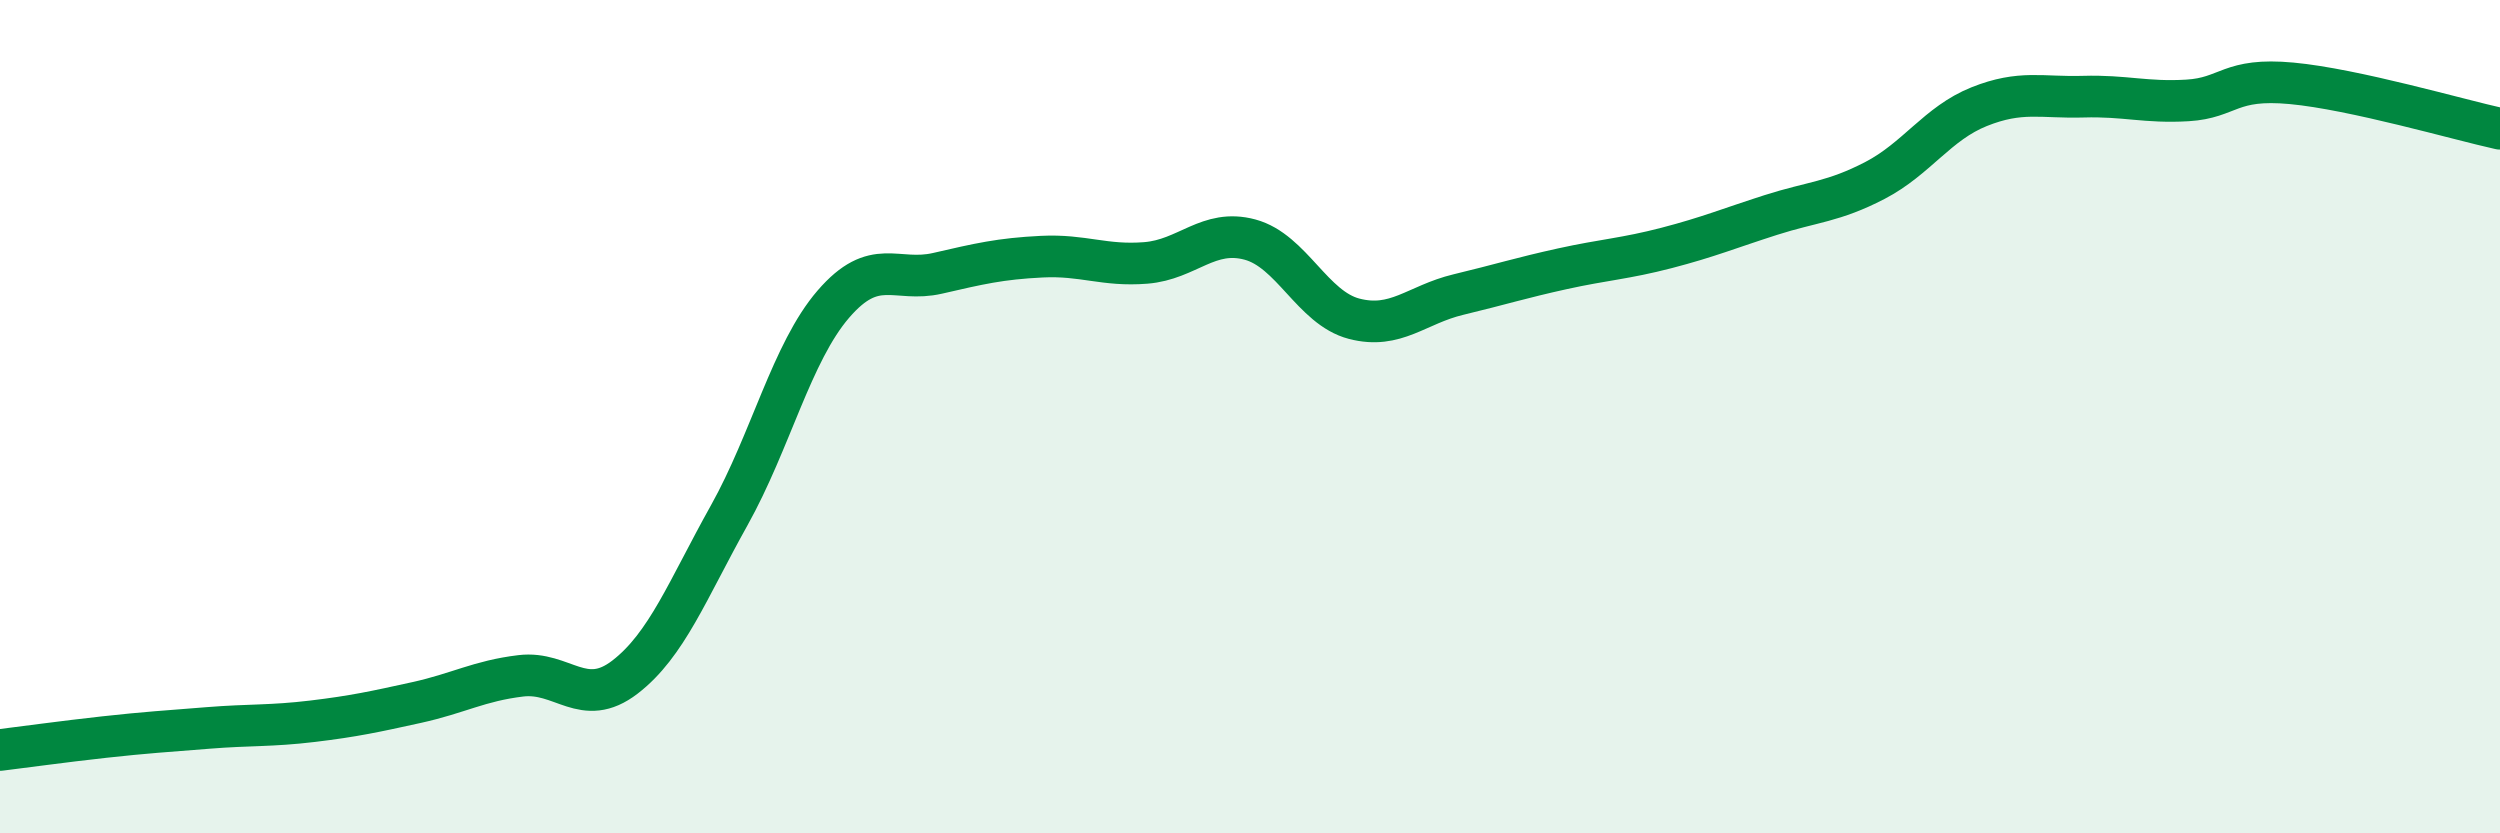
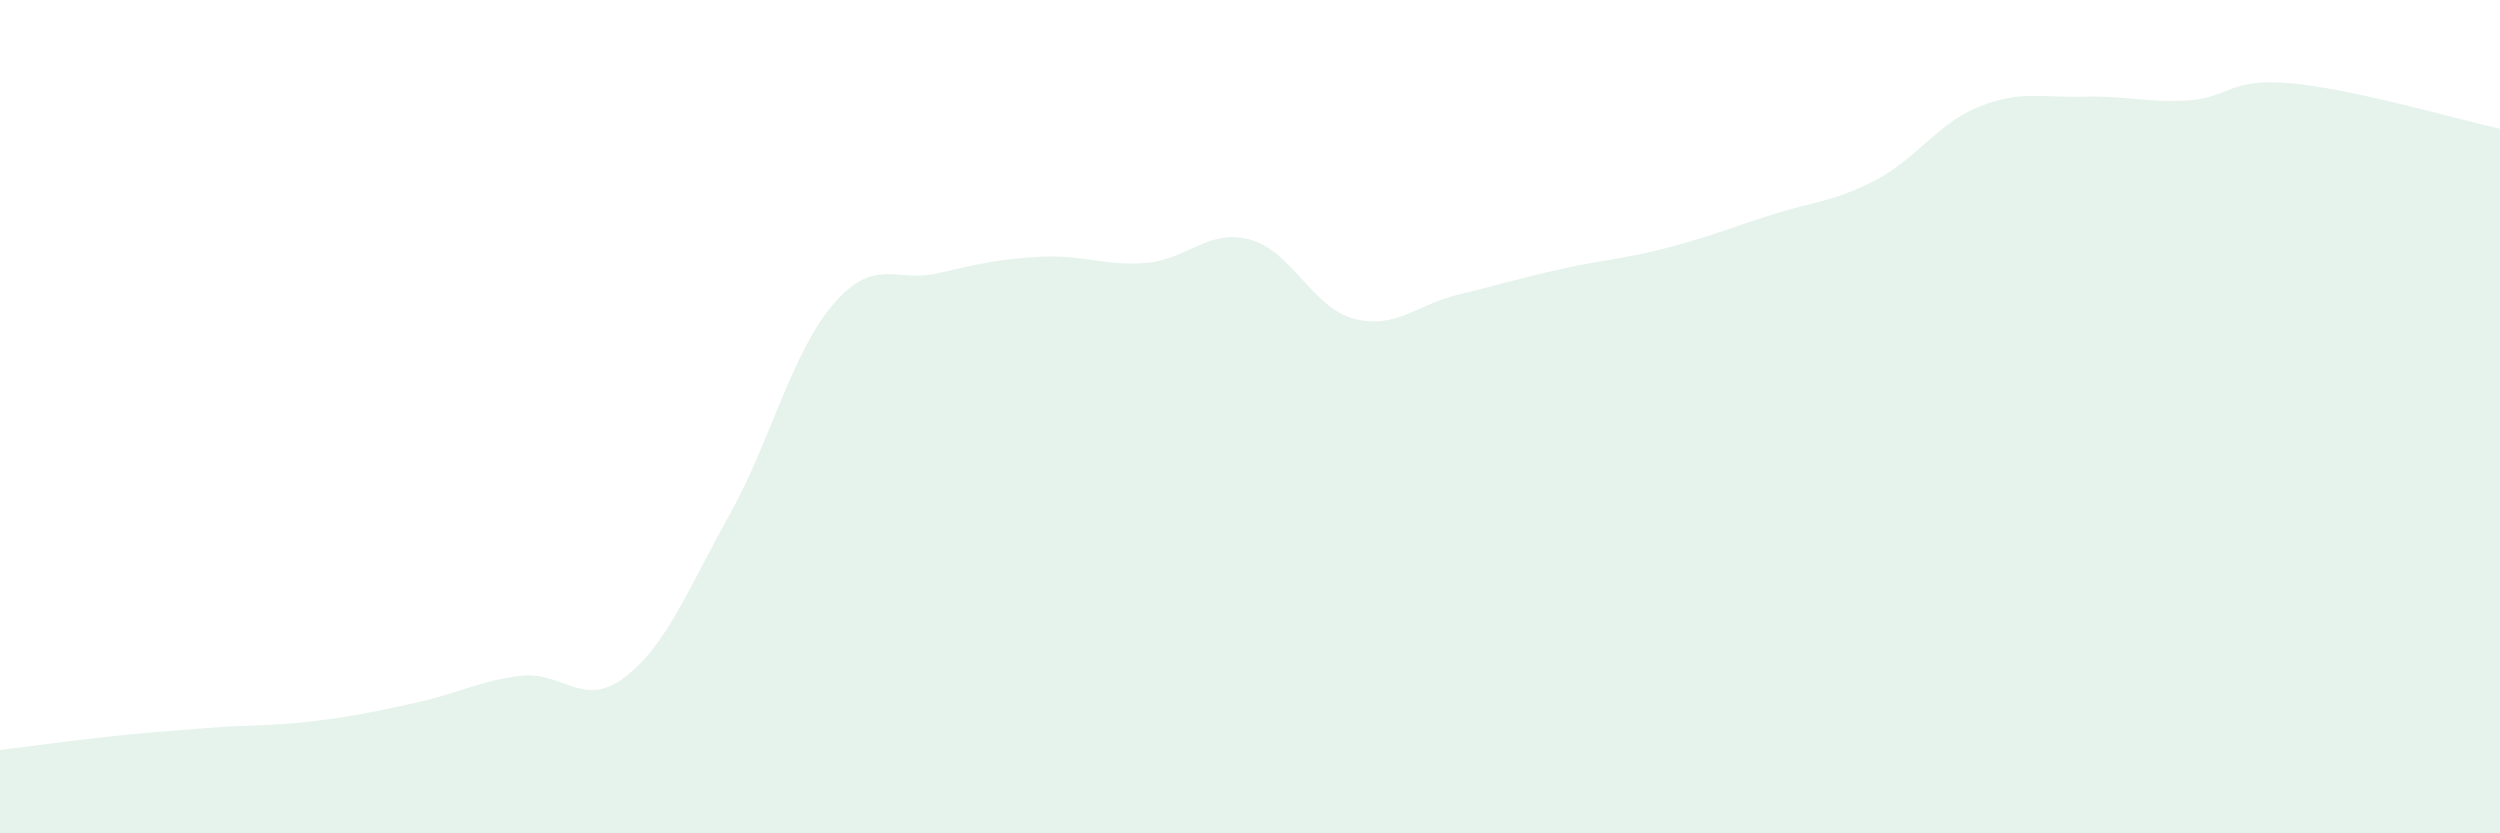
<svg xmlns="http://www.w3.org/2000/svg" width="60" height="20" viewBox="0 0 60 20">
  <path d="M 0,18 C 0.5,17.94 1.5,17.8 2.5,17.69 C 3.5,17.58 4,17.55 5,17.47 C 6,17.39 6.5,17.43 7.5,17.31 C 8.5,17.19 9,17.08 10,16.86 C 11,16.64 11.5,16.34 12.5,16.22 C 13.5,16.1 14,17.02 15,16.25 C 16,15.48 16.5,14.16 17.5,12.37 C 18.5,10.58 19,8.46 20,7.3 C 21,6.14 21.5,6.79 22.5,6.56 C 23.5,6.33 24,6.21 25,6.16 C 26,6.11 26.5,6.39 27.5,6.31 C 28.5,6.23 29,5.48 30,5.75 C 31,6.02 31.5,7.39 32.5,7.65 C 33.5,7.91 34,7.31 35,7.07 C 36,6.83 36.5,6.67 37.5,6.45 C 38.5,6.23 39,6.21 40,5.95 C 41,5.69 41.5,5.48 42.5,5.16 C 43.5,4.84 44,4.85 45,4.33 C 46,3.81 46.5,2.96 47.5,2.56 C 48.5,2.16 49,2.35 50,2.32 C 51,2.29 51.5,2.47 52.5,2.41 C 53.5,2.35 53.5,1.86 55,2 C 56.5,2.14 59,2.87 60,3.09L60 20L0 20Z" fill="#008740" opacity="0.1" stroke-linecap="round" stroke-linejoin="round" />
-   <path d="M 0,18 C 0.5,17.94 1.5,17.8 2.5,17.69 C 3.5,17.58 4,17.55 5,17.47 C 6,17.39 6.5,17.43 7.5,17.31 C 8.5,17.19 9,17.08 10,16.86 C 11,16.64 11.5,16.34 12.5,16.22 C 13.5,16.1 14,17.02 15,16.25 C 16,15.48 16.5,14.16 17.5,12.37 C 18.5,10.58 19,8.46 20,7.3 C 21,6.14 21.5,6.79 22.5,6.56 C 23.5,6.33 24,6.21 25,6.16 C 26,6.11 26.5,6.39 27.5,6.31 C 28.5,6.23 29,5.48 30,5.75 C 31,6.02 31.5,7.39 32.5,7.65 C 33.5,7.91 34,7.31 35,7.07 C 36,6.83 36.5,6.67 37.5,6.45 C 38.5,6.23 39,6.21 40,5.95 C 41,5.69 41.5,5.48 42.5,5.16 C 43.5,4.84 44,4.85 45,4.33 C 46,3.81 46.5,2.96 47.5,2.56 C 48.5,2.16 49,2.35 50,2.32 C 51,2.29 51.5,2.47 52.5,2.41 C 53.5,2.35 53.5,1.86 55,2 C 56.5,2.14 59,2.87 60,3.09" stroke="#008740" stroke-width="1" fill="none" stroke-linecap="round" stroke-linejoin="round" />
</svg>